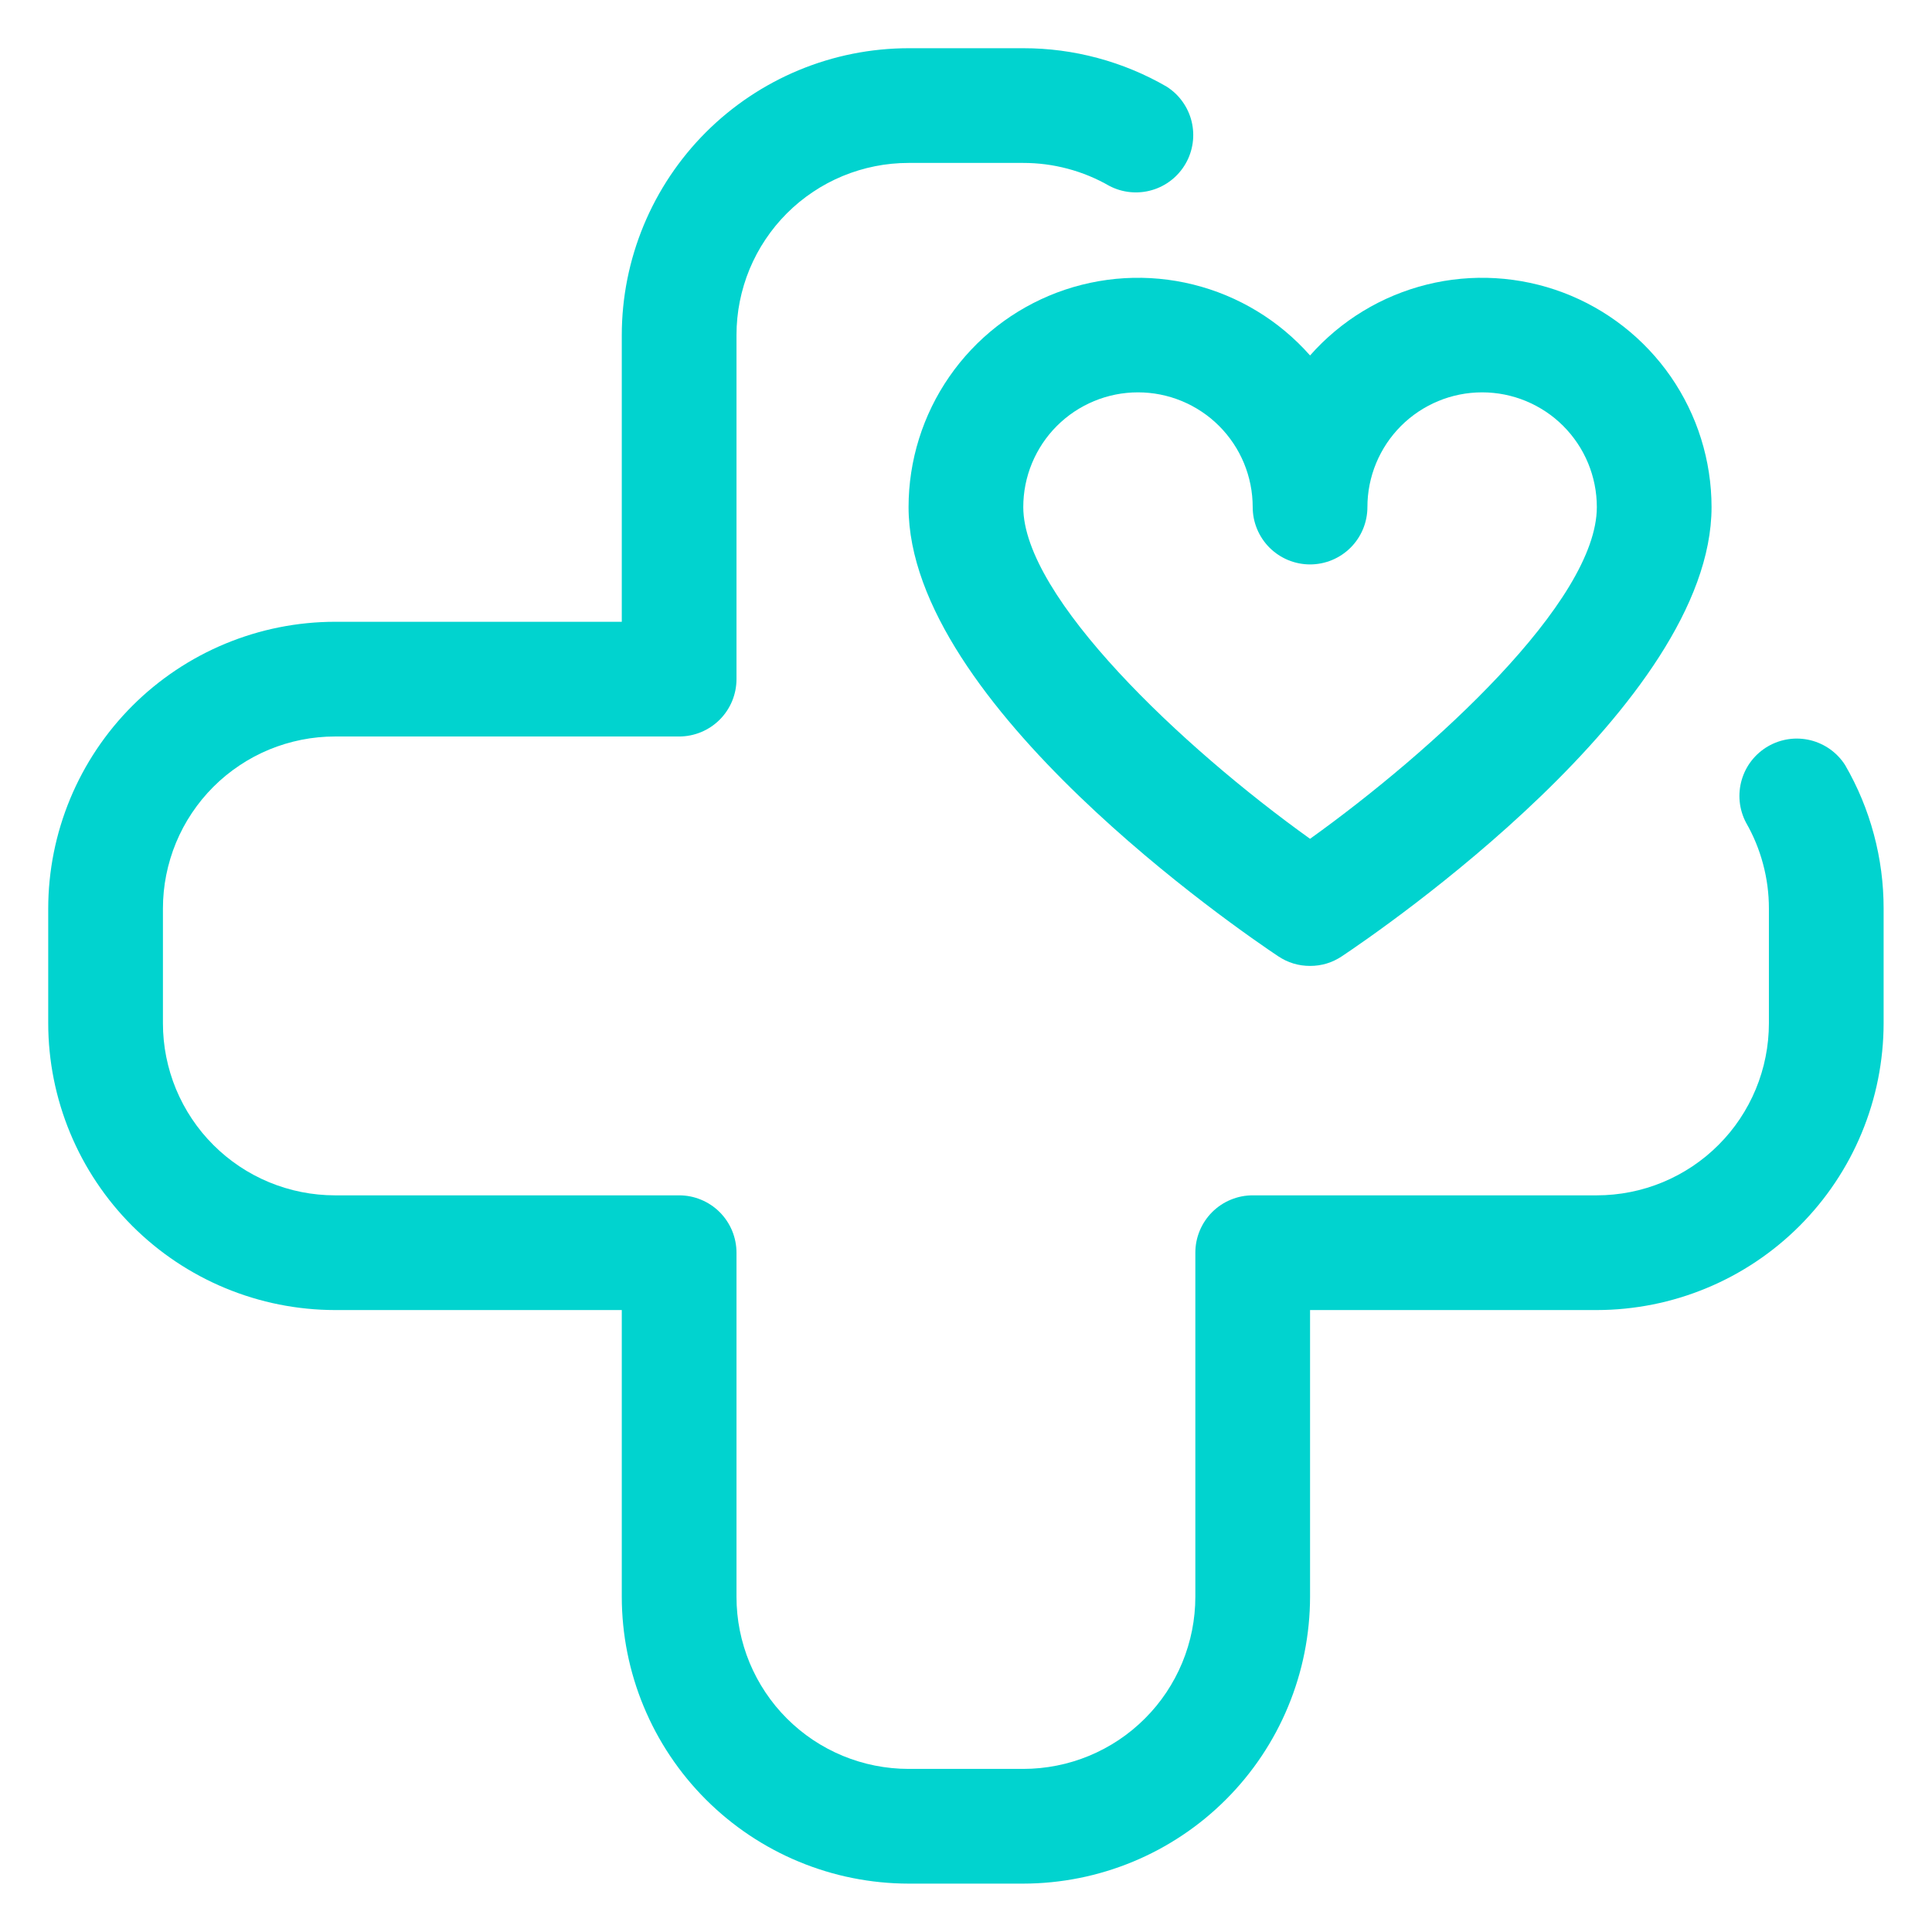
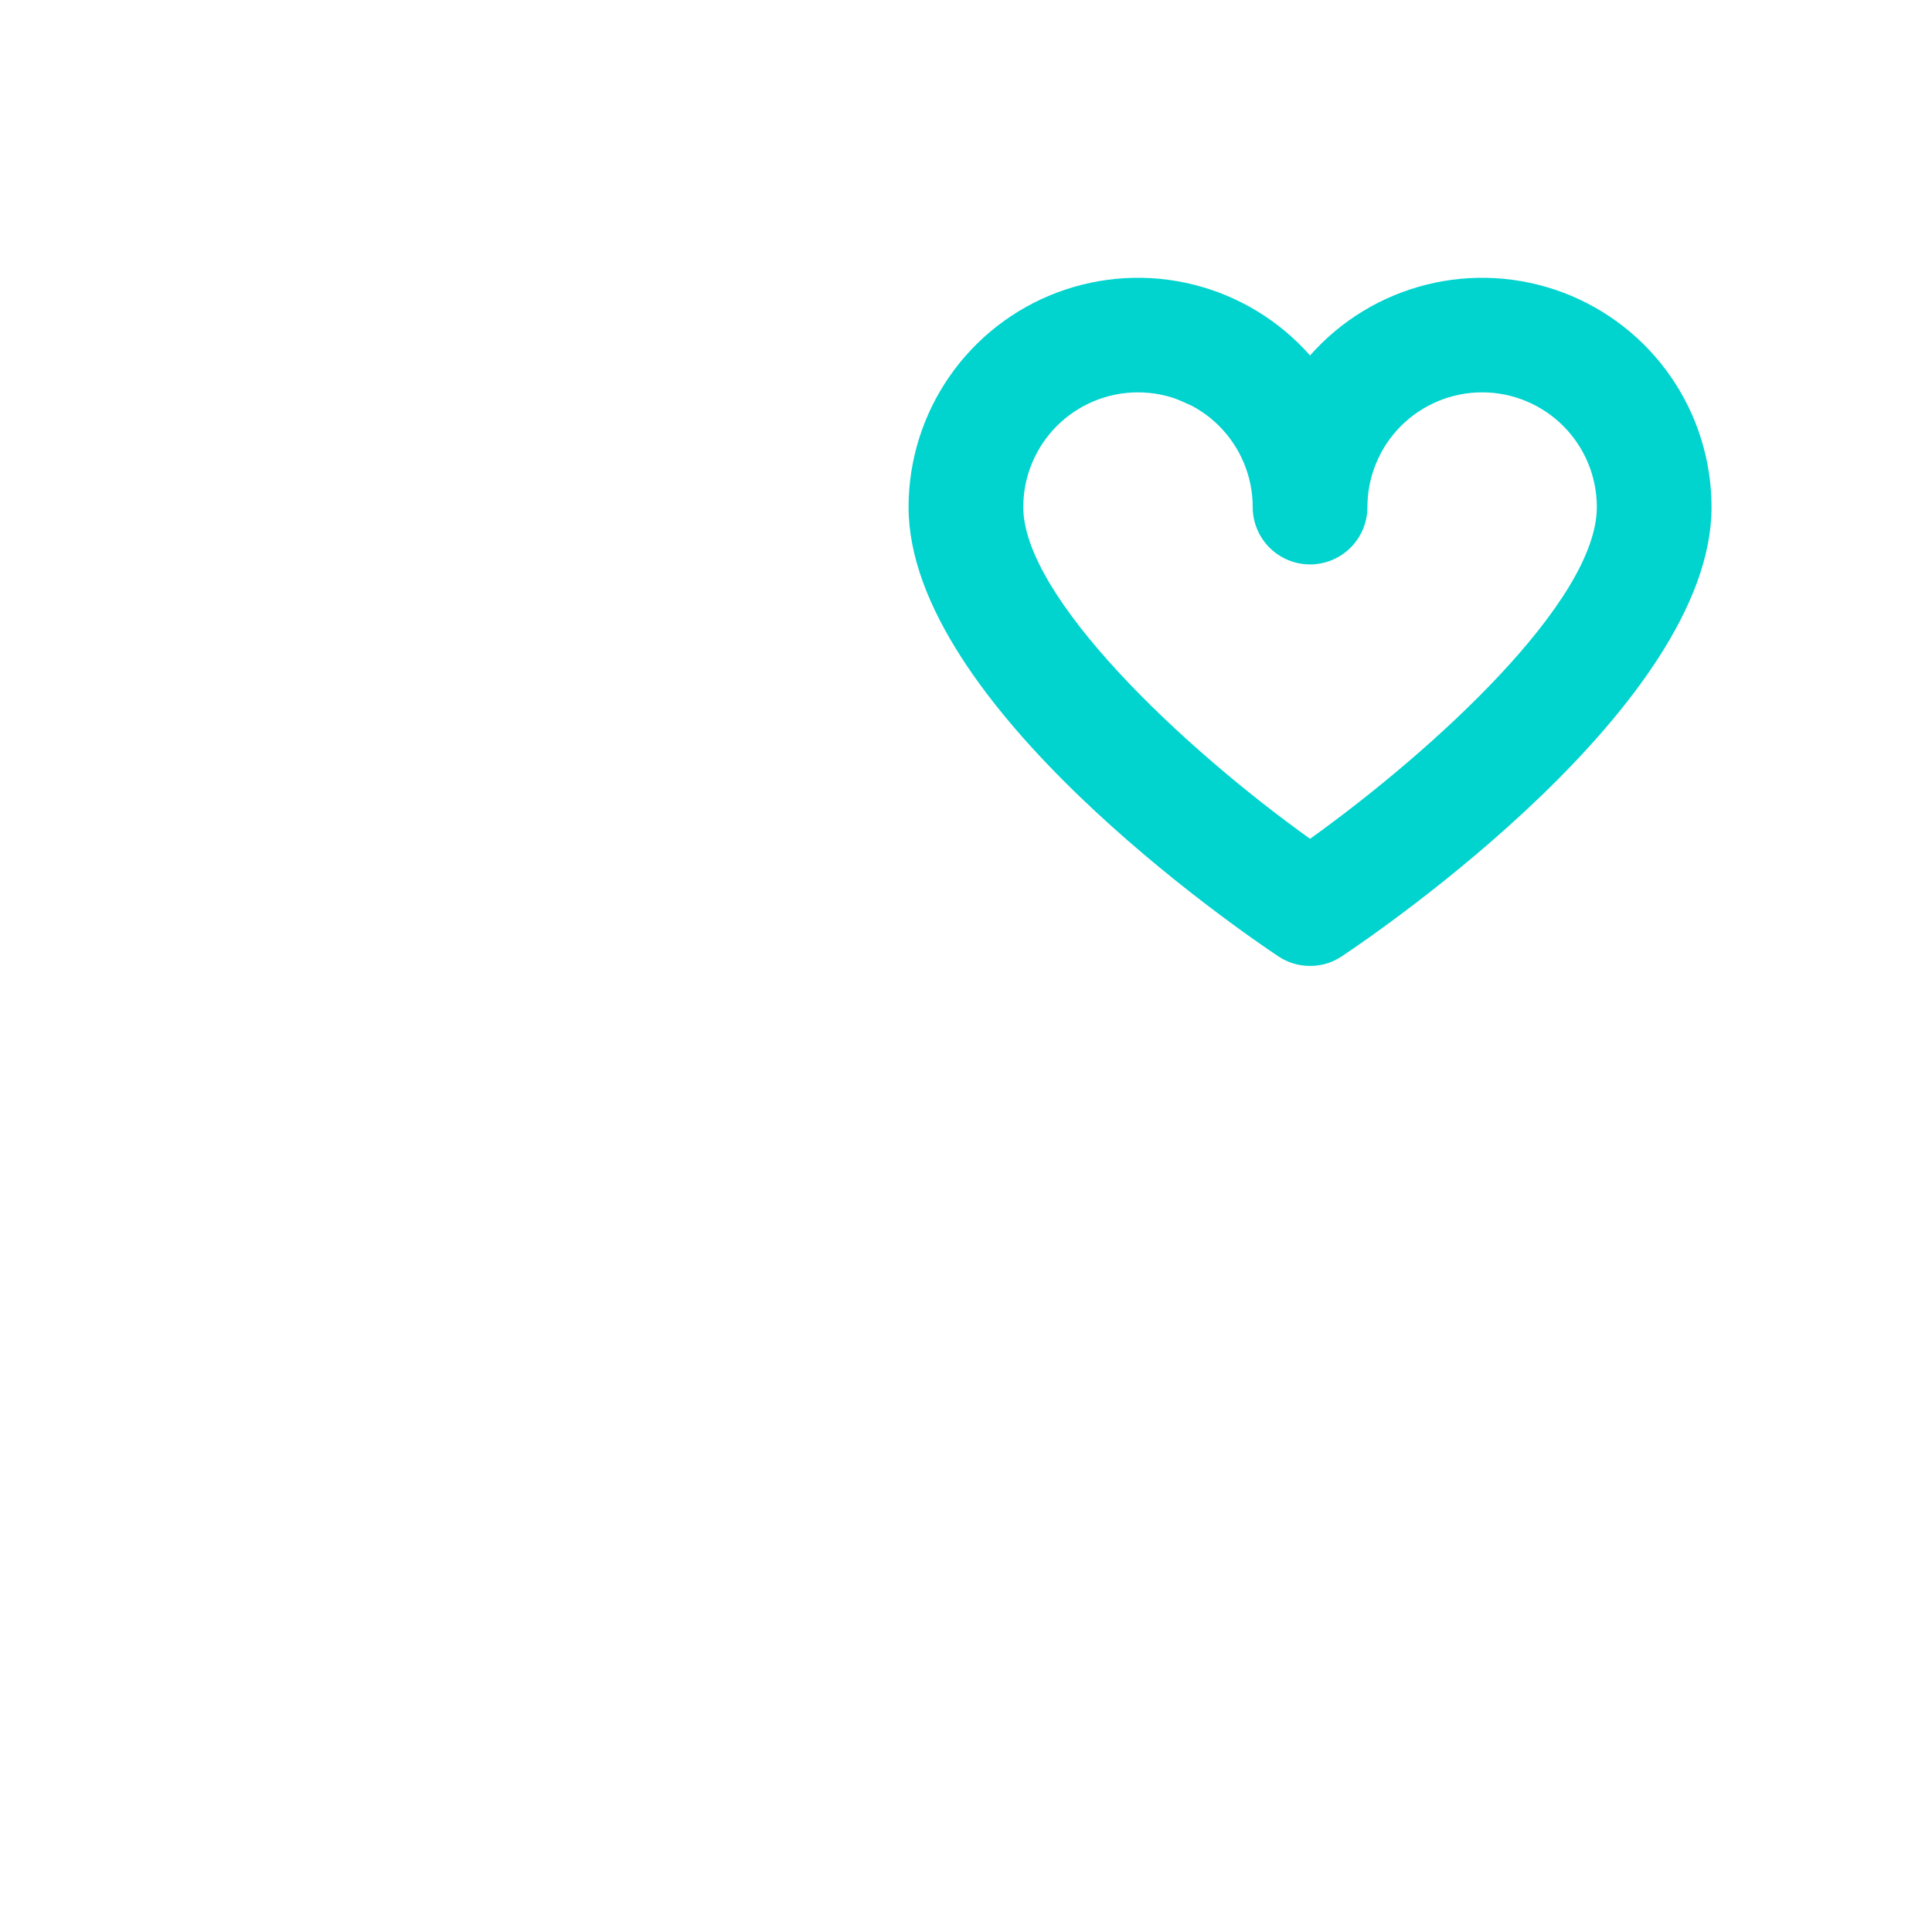
<svg xmlns="http://www.w3.org/2000/svg" width="500" zoomAndPan="magnify" viewBox="0 0 375 375" height="500" preserveAspectRatio="xMidYMid meet" version="1.0">
  <defs>
    <clipPath id="086536de3c">
-       <path d="M 9.359 9.359 L 365.609 9.359 L 365.609 365.609 L 9.359 365.609 Z M 9.359 9.359 " clip-rule="nonzero" />
-     </clipPath>
+       </clipPath>
  </defs>
  <g clip-path="url(#086536de3c)">
-     <path fill="#01d3cf" d="M 198.617 365.609 L 176.352 365.609 C 174.527 365.605 172.711 365.516 170.895 365.332 C 169.082 365.152 167.281 364.883 165.496 364.527 C 163.707 364.172 161.941 363.727 160.199 363.195 C 158.457 362.664 156.742 362.051 155.059 361.352 C 153.375 360.656 151.73 359.875 150.125 359.016 C 148.516 358.156 146.957 357.219 145.441 356.207 C 143.926 355.195 142.465 354.109 141.055 352.953 C 139.648 351.797 138.297 350.574 137.008 349.285 C 135.719 347.996 134.496 346.648 133.34 345.238 C 132.184 343.832 131.102 342.367 130.086 340.852 C 129.074 339.34 128.137 337.777 127.277 336.172 C 126.418 334.562 125.641 332.918 124.941 331.234 C 124.242 329.551 123.629 327.84 123.098 326.094 C 122.566 324.352 122.125 322.586 121.766 320.797 C 121.41 319.012 121.141 317.211 120.961 315.398 C 120.781 313.586 120.688 311.766 120.688 309.945 L 120.688 254.281 L 65.023 254.281 C 63.199 254.277 61.383 254.188 59.566 254.004 C 57.754 253.824 55.953 253.555 54.168 253.199 C 52.379 252.844 50.613 252.398 48.871 251.867 C 47.129 251.336 45.414 250.723 43.73 250.023 C 42.047 249.328 40.402 248.547 38.797 247.688 C 37.188 246.828 35.629 245.891 34.113 244.879 C 32.598 243.867 31.137 242.781 29.727 241.625 C 28.32 240.469 26.969 239.246 25.68 237.957 C 24.391 236.668 23.168 235.32 22.012 233.91 C 20.855 232.504 19.773 231.039 18.758 229.523 C 17.746 228.012 16.809 226.449 15.949 224.844 C 15.09 223.234 14.312 221.59 13.613 219.906 C 12.914 218.223 12.301 216.512 11.77 214.766 C 11.238 213.023 10.797 211.258 10.438 209.469 C 10.082 207.684 9.812 205.883 9.633 204.07 C 9.453 202.258 9.359 200.438 9.359 198.617 L 9.359 176.352 C 9.359 174.527 9.453 172.711 9.633 170.895 C 9.812 169.082 10.082 167.281 10.438 165.496 C 10.797 163.707 11.238 161.941 11.77 160.199 C 12.301 158.457 12.914 156.742 13.613 155.059 C 14.312 153.375 15.09 151.73 15.949 150.125 C 16.809 148.516 17.746 146.957 18.758 145.441 C 19.773 143.926 20.855 142.465 22.012 141.055 C 23.168 139.648 24.391 138.297 25.68 137.008 C 26.969 135.719 28.32 134.496 29.727 133.34 C 31.137 132.184 32.598 131.102 34.113 130.086 C 35.629 129.074 37.188 128.137 38.797 127.277 C 40.402 126.418 42.047 125.641 43.73 124.941 C 45.414 124.242 47.129 123.629 48.871 123.098 C 50.613 122.566 52.379 122.125 54.168 121.766 C 55.953 121.41 57.754 121.141 59.566 120.961 C 61.383 120.781 63.199 120.688 65.023 120.688 L 120.688 120.688 L 120.688 65.023 C 120.688 63.199 120.781 61.383 120.961 59.566 C 121.141 57.754 121.41 55.953 121.766 54.168 C 122.125 52.379 122.566 50.613 123.098 48.871 C 123.629 47.129 124.242 45.414 124.941 43.73 C 125.641 42.047 126.418 40.402 127.277 38.797 C 128.137 37.188 129.074 35.629 130.086 34.113 C 131.102 32.598 132.184 31.137 133.34 29.727 C 134.496 28.32 135.719 26.969 137.008 25.68 C 138.297 24.391 139.648 23.168 141.055 22.012 C 142.465 20.855 143.926 19.773 145.441 18.758 C 146.957 17.746 148.516 16.809 150.125 15.949 C 151.73 15.09 153.375 14.312 155.059 13.613 C 156.742 12.914 158.457 12.301 160.199 11.77 C 161.941 11.238 163.707 10.797 165.496 10.438 C 167.281 10.082 169.082 9.812 170.895 9.633 C 172.711 9.453 174.527 9.359 176.352 9.359 L 198.617 9.359 C 203.5 9.355 208.305 9.988 213.023 11.25 C 217.742 12.516 222.219 14.371 226.449 16.816 C 227.047 17.199 227.605 17.633 228.125 18.121 C 228.641 18.609 229.105 19.145 229.52 19.723 C 229.934 20.301 230.293 20.91 230.59 21.559 C 230.887 22.203 231.121 22.871 231.289 23.562 C 231.457 24.254 231.559 24.953 231.594 25.664 C 231.629 26.375 231.598 27.082 231.496 27.785 C 231.395 28.492 231.23 29.18 230.996 29.852 C 230.766 30.523 230.469 31.168 230.113 31.785 C 229.758 32.398 229.348 32.977 228.879 33.512 C 228.414 34.051 227.902 34.539 227.34 34.977 C 226.781 35.414 226.184 35.797 225.551 36.121 C 224.918 36.445 224.262 36.707 223.578 36.902 C 222.895 37.102 222.199 37.234 221.488 37.297 C 220.781 37.363 220.074 37.359 219.367 37.289 C 218.66 37.219 217.965 37.082 217.281 36.879 C 216.602 36.672 215.945 36.406 215.316 36.078 C 212.773 34.617 210.09 33.508 207.258 32.754 C 204.426 32 201.547 31.621 198.617 31.625 L 176.352 31.625 C 175.258 31.625 174.164 31.676 173.078 31.785 C 171.988 31.891 170.906 32.051 169.836 32.266 C 168.762 32.48 167.703 32.746 166.656 33.062 C 165.609 33.379 164.578 33.746 163.57 34.164 C 162.559 34.586 161.57 35.051 160.605 35.566 C 159.641 36.082 158.703 36.645 157.797 37.254 C 156.887 37.859 156.008 38.512 155.164 39.203 C 154.316 39.898 153.508 40.633 152.734 41.406 C 151.961 42.18 151.227 42.988 150.531 43.836 C 149.84 44.68 149.188 45.559 148.582 46.469 C 147.973 47.375 147.41 48.312 146.895 49.277 C 146.379 50.242 145.914 51.23 145.492 52.242 C 145.074 53.25 144.707 54.281 144.391 55.328 C 144.074 56.375 143.809 57.434 143.594 58.508 C 143.379 59.578 143.219 60.66 143.113 61.75 C 143.004 62.836 142.953 63.93 142.953 65.023 L 142.953 131.82 C 142.953 132.551 142.879 133.273 142.738 133.992 C 142.594 134.707 142.383 135.402 142.105 136.078 C 141.824 136.754 141.48 137.395 141.074 138.004 C 140.668 138.613 140.207 139.176 139.691 139.691 C 139.176 140.207 138.613 140.668 138.004 141.074 C 137.395 141.48 136.754 141.824 136.078 142.105 C 135.402 142.383 134.707 142.594 133.992 142.738 C 133.273 142.879 132.551 142.953 131.82 142.953 L 65.023 142.953 C 63.93 142.953 62.836 143.004 61.75 143.113 C 60.66 143.219 59.578 143.379 58.508 143.594 C 57.434 143.809 56.375 144.074 55.328 144.391 C 54.281 144.707 53.25 145.074 52.242 145.492 C 51.23 145.914 50.242 146.379 49.277 146.895 C 48.312 147.41 47.375 147.973 46.469 148.582 C 45.559 149.188 44.68 149.84 43.836 150.531 C 42.988 151.227 42.18 151.961 41.406 152.734 C 40.633 153.508 39.898 154.316 39.203 155.164 C 38.512 156.008 37.859 156.887 37.254 157.793 C 36.645 158.703 36.082 159.641 35.566 160.605 C 35.051 161.57 34.586 162.559 34.164 163.57 C 33.746 164.578 33.379 165.609 33.062 166.656 C 32.746 167.703 32.48 168.762 32.266 169.836 C 32.051 170.906 31.891 171.988 31.785 173.078 C 31.676 174.164 31.625 175.258 31.625 176.352 L 31.625 198.617 C 31.625 199.711 31.676 200.801 31.785 201.891 C 31.891 202.977 32.051 204.059 32.266 205.133 C 32.48 206.203 32.746 207.266 33.062 208.312 C 33.379 209.359 33.746 210.387 34.164 211.398 C 34.586 212.406 35.051 213.395 35.566 214.359 C 36.082 215.324 36.645 216.262 37.254 217.172 C 37.859 218.082 38.512 218.957 39.203 219.805 C 39.898 220.648 40.633 221.457 41.406 222.23 C 42.18 223.004 42.988 223.738 43.836 224.434 C 44.68 225.129 45.559 225.777 46.469 226.387 C 47.375 226.992 48.312 227.555 49.277 228.07 C 50.242 228.586 51.23 229.055 52.242 229.473 C 53.25 229.891 54.281 230.258 55.328 230.574 C 56.375 230.895 57.434 231.16 58.508 231.371 C 59.578 231.586 60.66 231.746 61.75 231.852 C 62.836 231.961 63.93 232.016 65.023 232.016 L 131.82 232.016 C 132.551 232.016 133.273 232.086 133.992 232.227 C 134.707 232.371 135.402 232.582 136.078 232.863 C 136.754 233.141 137.395 233.484 138.004 233.891 C 138.613 234.297 139.176 234.758 139.691 235.273 C 140.207 235.793 140.668 236.355 141.074 236.961 C 141.48 237.57 141.824 238.211 142.105 238.887 C 142.383 239.562 142.594 240.258 142.738 240.977 C 142.879 241.691 142.953 242.414 142.953 243.148 L 142.953 309.945 C 142.953 311.039 143.004 312.129 143.113 313.219 C 143.219 314.305 143.379 315.387 143.594 316.461 C 143.809 317.531 144.07 318.594 144.391 319.641 C 144.707 320.688 145.074 321.715 145.492 322.727 C 145.914 323.734 146.379 324.723 146.895 325.688 C 147.41 326.652 147.973 327.59 148.582 328.5 C 149.188 329.41 149.84 330.285 150.531 331.133 C 151.227 331.977 151.961 332.785 152.734 333.559 C 153.508 334.332 154.316 335.066 155.164 335.762 C 156.008 336.457 156.887 337.105 157.793 337.715 C 158.703 338.32 159.641 338.883 160.605 339.398 C 161.57 339.914 162.559 340.383 163.57 340.801 C 164.578 341.219 165.609 341.586 166.656 341.902 C 167.703 342.223 168.762 342.488 169.836 342.699 C 170.906 342.914 171.988 343.074 173.078 343.18 C 174.164 343.289 175.258 343.344 176.352 343.344 L 198.617 343.344 C 199.711 343.344 200.801 343.289 201.891 343.18 C 202.977 343.074 204.059 342.914 205.133 342.699 C 206.203 342.488 207.266 342.223 208.312 341.902 C 209.359 341.586 210.387 341.219 211.398 340.801 C 212.406 340.383 213.395 339.914 214.359 339.398 C 215.324 338.883 216.262 338.32 217.172 337.715 C 218.082 337.105 218.957 336.457 219.805 335.762 C 220.648 335.066 221.457 334.332 222.23 333.559 C 223.004 332.785 223.738 331.977 224.434 331.133 C 225.129 330.285 225.777 329.41 226.387 328.5 C 226.992 327.59 227.555 326.652 228.07 325.688 C 228.586 324.723 229.055 323.734 229.473 322.727 C 229.891 321.715 230.258 320.688 230.574 319.641 C 230.895 318.594 231.16 317.531 231.371 316.461 C 231.586 315.387 231.746 314.305 231.852 313.219 C 231.961 312.129 232.016 311.039 232.016 309.945 L 232.016 243.148 C 232.016 242.414 232.086 241.691 232.227 240.977 C 232.371 240.258 232.582 239.562 232.863 238.887 C 233.141 238.211 233.484 237.57 233.891 236.961 C 234.297 236.355 234.758 235.793 235.273 235.273 C 235.793 234.758 236.355 234.297 236.961 233.891 C 237.57 233.484 238.211 233.141 238.887 232.863 C 239.562 232.582 240.258 232.371 240.977 232.227 C 241.691 232.086 242.414 232.016 243.148 232.016 L 309.945 232.016 C 311.039 232.016 312.129 231.961 313.219 231.852 C 314.305 231.746 315.387 231.586 316.461 231.371 C 317.531 231.16 318.594 230.895 319.641 230.574 C 320.688 230.258 321.715 229.891 322.727 229.473 C 323.734 229.055 324.723 228.586 325.688 228.07 C 326.652 227.555 327.59 226.992 328.5 226.387 C 329.41 225.777 330.285 225.129 331.133 224.434 C 331.977 223.738 332.785 223.004 333.559 222.23 C 334.332 221.457 335.066 220.648 335.762 219.805 C 336.457 218.957 337.105 218.082 337.715 217.172 C 338.32 216.262 338.883 215.324 339.398 214.359 C 339.914 213.395 340.383 212.406 340.801 211.398 C 341.219 210.387 341.586 209.359 341.902 208.312 C 342.223 207.266 342.488 206.203 342.699 205.133 C 342.914 204.059 343.074 202.977 343.18 201.891 C 343.289 200.801 343.344 199.711 343.344 198.617 L 343.344 176.352 C 343.344 173.422 342.969 170.539 342.211 167.707 C 341.457 164.875 340.352 162.191 338.891 159.652 C 338.559 159.02 338.293 158.363 338.09 157.684 C 337.883 157.004 337.746 156.309 337.676 155.602 C 337.605 154.891 337.602 154.184 337.668 153.477 C 337.73 152.766 337.863 152.07 338.062 151.391 C 338.262 150.707 338.52 150.047 338.844 149.414 C 339.168 148.781 339.551 148.184 339.988 147.625 C 340.43 147.066 340.918 146.551 341.453 146.086 C 341.992 145.621 342.566 145.207 343.184 144.852 C 343.797 144.496 344.441 144.203 345.113 143.969 C 345.785 143.738 346.477 143.57 347.18 143.469 C 347.883 143.367 348.59 143.336 349.301 143.371 C 350.012 143.406 350.711 143.508 351.402 143.676 C 352.094 143.848 352.762 144.078 353.406 144.379 C 354.055 144.676 354.664 145.031 355.242 145.445 C 355.82 145.859 356.355 146.324 356.844 146.844 C 357.332 147.359 357.766 147.918 358.148 148.52 C 360.594 152.746 362.453 157.223 363.715 161.941 C 364.98 166.66 365.613 171.465 365.609 176.352 L 365.609 198.617 C 365.605 200.438 365.516 202.258 365.332 204.07 C 365.152 205.883 364.883 207.684 364.527 209.469 C 364.172 211.258 363.727 213.023 363.195 214.766 C 362.664 216.512 362.051 218.223 361.352 219.906 C 360.656 221.59 359.875 223.234 359.016 224.844 C 358.156 226.449 357.219 228.012 356.207 229.523 C 355.195 231.039 354.109 232.504 352.953 233.91 C 351.797 235.32 350.574 236.668 349.285 237.957 C 347.996 239.246 346.648 240.469 345.238 241.625 C 343.832 242.781 342.367 243.867 340.852 244.879 C 339.34 245.891 337.777 246.828 336.172 247.688 C 334.562 248.547 332.918 249.328 331.234 250.023 C 329.551 250.723 327.84 251.336 326.094 251.867 C 324.352 252.398 322.586 252.844 320.797 253.199 C 319.012 253.555 317.211 253.824 315.398 254.004 C 313.586 254.188 311.766 254.277 309.945 254.281 L 254.281 254.281 L 254.281 309.945 C 254.277 311.766 254.188 313.586 254.004 315.398 C 253.824 317.211 253.555 319.012 253.199 320.797 C 252.844 322.586 252.398 324.352 251.867 326.094 C 251.336 327.84 250.723 329.551 250.023 331.234 C 249.328 332.918 248.547 334.562 247.688 336.172 C 246.828 337.777 245.891 339.34 244.879 340.852 C 243.867 342.367 242.781 343.832 241.625 345.238 C 240.469 346.648 239.246 347.996 237.957 349.285 C 236.668 350.574 235.32 351.797 233.91 352.953 C 232.504 354.109 231.039 355.195 229.523 356.207 C 228.012 357.219 226.449 358.156 224.844 359.016 C 223.234 359.875 221.59 360.656 219.906 361.352 C 218.223 362.051 216.512 362.664 214.766 363.195 C 213.023 363.727 211.258 364.172 209.469 364.527 C 207.684 364.883 205.883 365.152 204.07 365.332 C 202.258 365.516 200.438 365.605 198.617 365.609 Z M 198.617 365.609 " fill-opacity="1" fill-rule="nonzero" />
-   </g>
-   <path fill="#01d3cf" d="M 254.281 187.484 C 252.031 187.484 249.973 186.859 248.102 185.613 C 240.754 180.715 176.352 136.672 176.352 98.422 C 176.352 96.172 176.523 93.938 176.863 91.715 C 177.203 89.496 177.707 87.312 178.379 85.164 C 179.047 83.02 179.879 80.938 180.863 78.918 C 181.848 76.898 182.98 74.965 184.262 73.113 C 185.539 71.266 186.949 69.523 188.492 67.891 C 190.035 66.254 191.691 64.746 193.461 63.363 C 195.234 61.977 197.098 60.734 199.059 59.633 C 201.02 58.531 203.047 57.586 205.152 56.789 C 207.254 55.996 209.406 55.367 211.602 54.898 C 213.801 54.43 216.023 54.129 218.266 53.996 C 220.512 53.863 222.75 53.902 224.988 54.109 C 227.227 54.316 229.438 54.691 231.617 55.234 C 233.801 55.777 235.93 56.48 238.004 57.344 C 240.078 58.207 242.074 59.223 243.996 60.391 C 245.918 61.555 247.742 62.859 249.465 64.305 C 251.188 65.746 252.793 67.312 254.281 68.996 C 255.766 67.312 257.371 65.746 259.094 64.305 C 260.82 62.859 262.641 61.555 264.562 60.391 C 266.484 59.223 268.48 58.207 270.555 57.344 C 272.633 56.48 274.758 55.777 276.941 55.234 C 279.121 54.691 281.332 54.316 283.57 54.109 C 285.809 53.902 288.051 53.863 290.293 53.996 C 292.535 54.129 294.758 54.43 296.957 54.898 C 299.156 55.367 301.305 55.996 303.406 56.789 C 305.512 57.586 307.543 58.531 309.5 59.633 C 311.461 60.734 313.324 61.977 315.098 63.363 C 316.867 64.746 318.523 66.254 320.066 67.891 C 321.609 69.523 323.02 71.266 324.301 73.113 C 325.578 74.965 326.711 76.898 327.695 78.918 C 328.684 80.938 329.512 83.02 330.18 85.164 C 330.852 87.312 331.355 89.496 331.695 91.715 C 332.039 93.938 332.207 96.172 332.211 98.422 C 332.211 136.672 267.805 180.715 260.457 185.613 C 258.586 186.859 256.527 187.484 254.281 187.484 Z M 220.883 76.156 C 220.152 76.156 219.426 76.191 218.699 76.262 C 217.973 76.332 217.254 76.441 216.539 76.582 C 215.824 76.727 215.117 76.902 214.418 77.113 C 213.719 77.324 213.035 77.57 212.359 77.852 C 211.688 78.129 211.027 78.441 210.387 78.785 C 209.742 79.129 209.117 79.504 208.512 79.906 C 207.906 80.312 207.32 80.746 206.758 81.207 C 206.191 81.672 205.652 82.16 205.137 82.676 C 204.621 83.191 204.133 83.73 203.668 84.297 C 203.207 84.859 202.773 85.445 202.367 86.051 C 201.965 86.656 201.59 87.281 201.246 87.926 C 200.902 88.566 200.59 89.227 200.312 89.898 C 200.031 90.574 199.785 91.258 199.574 91.957 C 199.363 92.656 199.188 93.363 199.043 94.078 C 198.902 94.793 198.793 95.512 198.723 96.238 C 198.652 96.965 198.617 97.691 198.617 98.422 C 198.617 115.867 229.352 144.965 254.281 162.812 C 278.016 145.801 309.945 116.723 309.945 98.422 C 309.945 97.691 309.906 96.965 309.836 96.238 C 309.766 95.512 309.66 94.793 309.516 94.078 C 309.375 93.363 309.195 92.656 308.984 91.957 C 308.773 91.258 308.527 90.574 308.25 89.898 C 307.969 89.227 307.66 88.566 307.316 87.926 C 306.973 87.281 306.598 86.656 306.191 86.051 C 305.785 85.445 305.352 84.859 304.891 84.297 C 304.426 83.73 303.938 83.191 303.422 82.676 C 302.906 82.16 302.367 81.672 301.805 81.207 C 301.238 80.746 300.656 80.312 300.047 79.906 C 299.441 79.504 298.816 79.129 298.176 78.785 C 297.531 78.441 296.871 78.129 296.199 77.852 C 295.523 77.57 294.84 77.324 294.141 77.113 C 293.445 76.902 292.738 76.727 292.023 76.582 C 291.309 76.441 290.586 76.332 289.859 76.262 C 289.137 76.191 288.406 76.156 287.68 76.156 C 286.949 76.156 286.223 76.191 285.496 76.262 C 284.77 76.332 284.051 76.441 283.336 76.582 C 282.621 76.727 281.914 76.902 281.215 77.113 C 280.516 77.324 279.832 77.57 279.156 77.852 C 278.484 78.129 277.824 78.441 277.184 78.785 C 276.539 79.129 275.914 79.504 275.309 79.906 C 274.703 80.312 274.117 80.746 273.555 81.207 C 272.988 81.672 272.449 82.16 271.934 82.676 C 271.418 83.191 270.93 83.73 270.465 84.297 C 270.004 84.859 269.57 85.445 269.164 86.051 C 268.762 86.656 268.387 87.281 268.043 87.926 C 267.699 88.566 267.387 89.227 267.109 89.898 C 266.828 90.574 266.582 91.258 266.371 91.957 C 266.16 92.656 265.984 93.363 265.84 94.078 C 265.699 94.793 265.59 95.512 265.52 96.238 C 265.449 96.965 265.414 97.691 265.414 98.422 C 265.414 99.152 265.34 99.875 265.199 100.594 C 265.055 101.309 264.844 102.004 264.566 102.68 C 264.285 103.355 263.941 103.996 263.535 104.605 C 263.129 105.215 262.668 105.777 262.152 106.293 C 261.637 106.809 261.074 107.27 260.465 107.676 C 259.855 108.082 259.215 108.426 258.539 108.707 C 257.863 108.984 257.168 109.195 256.453 109.34 C 255.734 109.48 255.012 109.555 254.281 109.555 C 253.547 109.555 252.824 109.48 252.109 109.34 C 251.391 109.195 250.695 108.984 250.02 108.707 C 249.344 108.426 248.703 108.082 248.094 107.676 C 247.488 107.27 246.926 106.809 246.406 106.293 C 245.891 105.777 245.43 105.215 245.023 104.605 C 244.617 103.996 244.273 103.355 243.996 102.68 C 243.715 102.004 243.504 101.309 243.359 100.594 C 243.219 99.875 243.148 99.152 243.148 98.422 C 243.148 97.691 243.109 96.965 243.039 96.238 C 242.969 95.512 242.863 94.793 242.719 94.078 C 242.578 93.363 242.398 92.656 242.188 91.957 C 241.977 91.258 241.73 90.574 241.453 89.898 C 241.172 89.227 240.863 88.566 240.52 87.926 C 240.176 87.281 239.801 86.656 239.395 86.051 C 238.988 85.445 238.555 84.859 238.094 84.297 C 237.629 83.73 237.141 83.191 236.625 82.676 C 236.109 82.16 235.57 81.672 235.008 81.207 C 234.441 80.746 233.859 80.312 233.25 79.906 C 232.645 79.504 232.02 79.129 231.379 78.785 C 230.734 78.441 230.074 78.129 229.402 77.852 C 228.727 77.57 228.043 77.324 227.344 77.113 C 226.648 76.902 225.941 76.727 225.227 76.582 C 224.512 76.441 223.789 76.332 223.062 76.262 C 222.34 76.191 221.609 76.156 220.883 76.156 Z M 220.883 76.156 " fill-opacity="1" fill-rule="nonzero" />
+     </g>
+   <path fill="#01d3cf" d="M 254.281 187.484 C 252.031 187.484 249.973 186.859 248.102 185.613 C 240.754 180.715 176.352 136.672 176.352 98.422 C 176.352 96.172 176.523 93.938 176.863 91.715 C 177.203 89.496 177.707 87.312 178.379 85.164 C 179.047 83.02 179.879 80.938 180.863 78.918 C 181.848 76.898 182.98 74.965 184.262 73.113 C 185.539 71.266 186.949 69.523 188.492 67.891 C 190.035 66.254 191.691 64.746 193.461 63.363 C 195.234 61.977 197.098 60.734 199.059 59.633 C 201.02 58.531 203.047 57.586 205.152 56.789 C 207.254 55.996 209.406 55.367 211.602 54.898 C 213.801 54.43 216.023 54.129 218.266 53.996 C 220.512 53.863 222.75 53.902 224.988 54.109 C 227.227 54.316 229.438 54.691 231.617 55.234 C 233.801 55.777 235.93 56.48 238.004 57.344 C 240.078 58.207 242.074 59.223 243.996 60.391 C 245.918 61.555 247.742 62.859 249.465 64.305 C 251.188 65.746 252.793 67.312 254.281 68.996 C 255.766 67.312 257.371 65.746 259.094 64.305 C 260.82 62.859 262.641 61.555 264.562 60.391 C 266.484 59.223 268.48 58.207 270.555 57.344 C 272.633 56.48 274.758 55.777 276.941 55.234 C 279.121 54.691 281.332 54.316 283.57 54.109 C 285.809 53.902 288.051 53.863 290.293 53.996 C 292.535 54.129 294.758 54.43 296.957 54.898 C 299.156 55.367 301.305 55.996 303.406 56.789 C 305.512 57.586 307.543 58.531 309.5 59.633 C 311.461 60.734 313.324 61.977 315.098 63.363 C 316.867 64.746 318.523 66.254 320.066 67.891 C 321.609 69.523 323.02 71.266 324.301 73.113 C 325.578 74.965 326.711 76.898 327.695 78.918 C 328.684 80.938 329.512 83.02 330.18 85.164 C 330.852 87.312 331.355 89.496 331.695 91.715 C 332.039 93.938 332.207 96.172 332.211 98.422 C 332.211 136.672 267.805 180.715 260.457 185.613 C 258.586 186.859 256.527 187.484 254.281 187.484 Z M 220.883 76.156 C 220.152 76.156 219.426 76.191 218.699 76.262 C 217.973 76.332 217.254 76.441 216.539 76.582 C 215.824 76.727 215.117 76.902 214.418 77.113 C 213.719 77.324 213.035 77.57 212.359 77.852 C 211.688 78.129 211.027 78.441 210.387 78.785 C 209.742 79.129 209.117 79.504 208.512 79.906 C 207.906 80.312 207.32 80.746 206.758 81.207 C 206.191 81.672 205.652 82.16 205.137 82.676 C 204.621 83.191 204.133 83.73 203.668 84.297 C 203.207 84.859 202.773 85.445 202.367 86.051 C 201.965 86.656 201.59 87.281 201.246 87.926 C 200.902 88.566 200.59 89.227 200.312 89.898 C 200.031 90.574 199.785 91.258 199.574 91.957 C 199.363 92.656 199.188 93.363 199.043 94.078 C 198.902 94.793 198.793 95.512 198.723 96.238 C 198.652 96.965 198.617 97.691 198.617 98.422 C 198.617 115.867 229.352 144.965 254.281 162.812 C 278.016 145.801 309.945 116.723 309.945 98.422 C 309.945 97.691 309.906 96.965 309.836 96.238 C 309.766 95.512 309.66 94.793 309.516 94.078 C 309.375 93.363 309.195 92.656 308.984 91.957 C 308.773 91.258 308.527 90.574 308.25 89.898 C 307.969 89.227 307.66 88.566 307.316 87.926 C 306.973 87.281 306.598 86.656 306.191 86.051 C 305.785 85.445 305.352 84.859 304.891 84.297 C 304.426 83.73 303.938 83.191 303.422 82.676 C 302.906 82.16 302.367 81.672 301.805 81.207 C 301.238 80.746 300.656 80.312 300.047 79.906 C 299.441 79.504 298.816 79.129 298.176 78.785 C 297.531 78.441 296.871 78.129 296.199 77.852 C 295.523 77.57 294.84 77.324 294.141 77.113 C 293.445 76.902 292.738 76.727 292.023 76.582 C 291.309 76.441 290.586 76.332 289.859 76.262 C 289.137 76.191 288.406 76.156 287.68 76.156 C 286.949 76.156 286.223 76.191 285.496 76.262 C 284.77 76.332 284.051 76.441 283.336 76.582 C 282.621 76.727 281.914 76.902 281.215 77.113 C 280.516 77.324 279.832 77.57 279.156 77.852 C 278.484 78.129 277.824 78.441 277.184 78.785 C 276.539 79.129 275.914 79.504 275.309 79.906 C 274.703 80.312 274.117 80.746 273.555 81.207 C 272.988 81.672 272.449 82.16 271.934 82.676 C 271.418 83.191 270.93 83.73 270.465 84.297 C 270.004 84.859 269.57 85.445 269.164 86.051 C 268.762 86.656 268.387 87.281 268.043 87.926 C 267.699 88.566 267.387 89.227 267.109 89.898 C 266.828 90.574 266.582 91.258 266.371 91.957 C 266.16 92.656 265.984 93.363 265.84 94.078 C 265.699 94.793 265.59 95.512 265.52 96.238 C 265.449 96.965 265.414 97.691 265.414 98.422 C 265.414 99.152 265.34 99.875 265.199 100.594 C 265.055 101.309 264.844 102.004 264.566 102.68 C 264.285 103.355 263.941 103.996 263.535 104.605 C 263.129 105.215 262.668 105.777 262.152 106.293 C 261.637 106.809 261.074 107.27 260.465 107.676 C 259.855 108.082 259.215 108.426 258.539 108.707 C 257.863 108.984 257.168 109.195 256.453 109.34 C 255.734 109.48 255.012 109.555 254.281 109.555 C 253.547 109.555 252.824 109.48 252.109 109.34 C 251.391 109.195 250.695 108.984 250.02 108.707 C 249.344 108.426 248.703 108.082 248.094 107.676 C 247.488 107.27 246.926 106.809 246.406 106.293 C 245.891 105.777 245.43 105.215 245.023 104.605 C 244.617 103.996 244.273 103.355 243.996 102.68 C 243.715 102.004 243.504 101.309 243.359 100.594 C 243.219 99.875 243.148 99.152 243.148 98.422 C 243.148 97.691 243.109 96.965 243.039 96.238 C 242.969 95.512 242.863 94.793 242.719 94.078 C 242.578 93.363 242.398 92.656 242.188 91.957 C 241.977 91.258 241.73 90.574 241.453 89.898 C 241.172 89.227 240.863 88.566 240.52 87.926 C 240.176 87.281 239.801 86.656 239.395 86.051 C 238.988 85.445 238.555 84.859 238.094 84.297 C 237.629 83.73 237.141 83.191 236.625 82.676 C 236.109 82.16 235.57 81.672 235.008 81.207 C 234.441 80.746 233.859 80.312 233.25 79.906 C 232.645 79.504 232.02 79.129 231.379 78.785 C 228.727 77.57 228.043 77.324 227.344 77.113 C 226.648 76.902 225.941 76.727 225.227 76.582 C 224.512 76.441 223.789 76.332 223.062 76.262 C 222.34 76.191 221.609 76.156 220.883 76.156 Z M 220.883 76.156 " fill-opacity="1" fill-rule="nonzero" />
</svg>